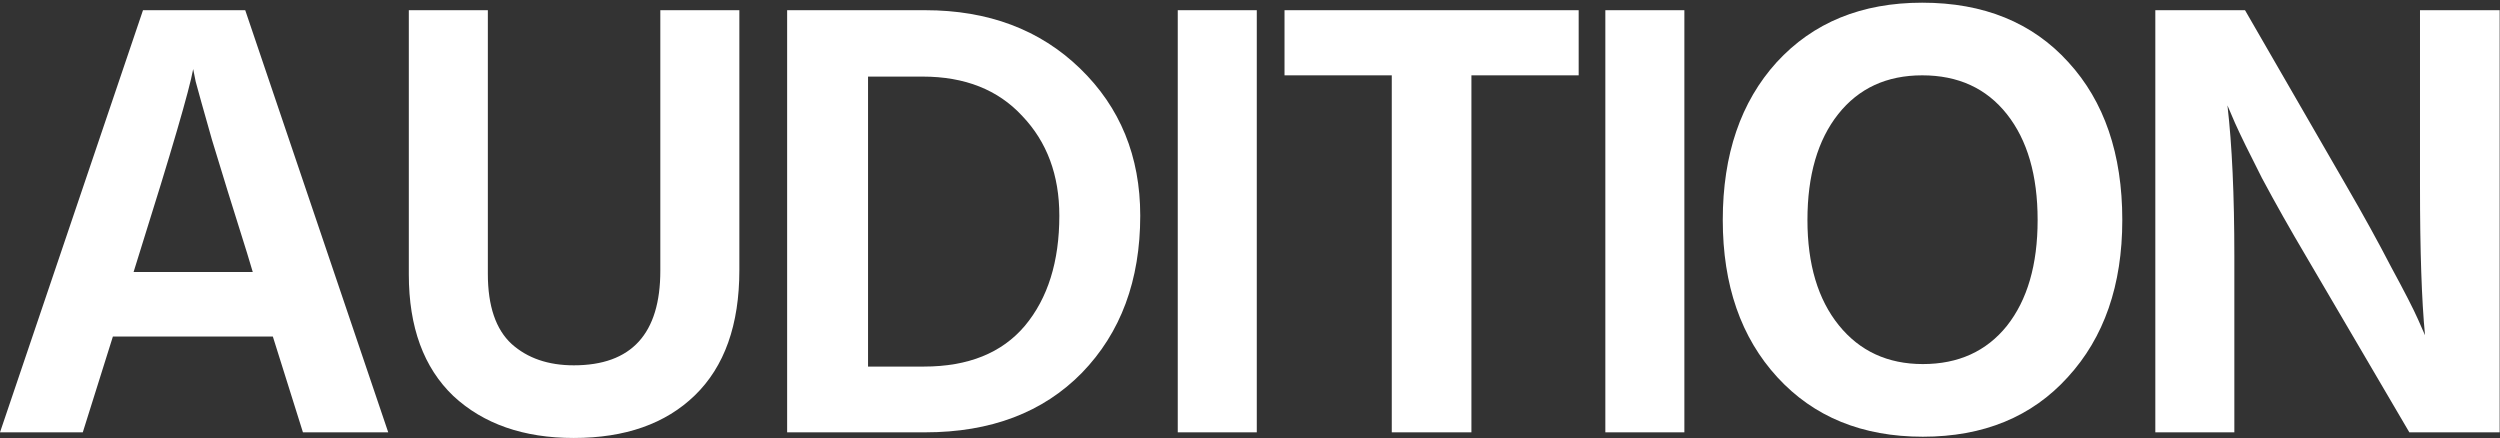
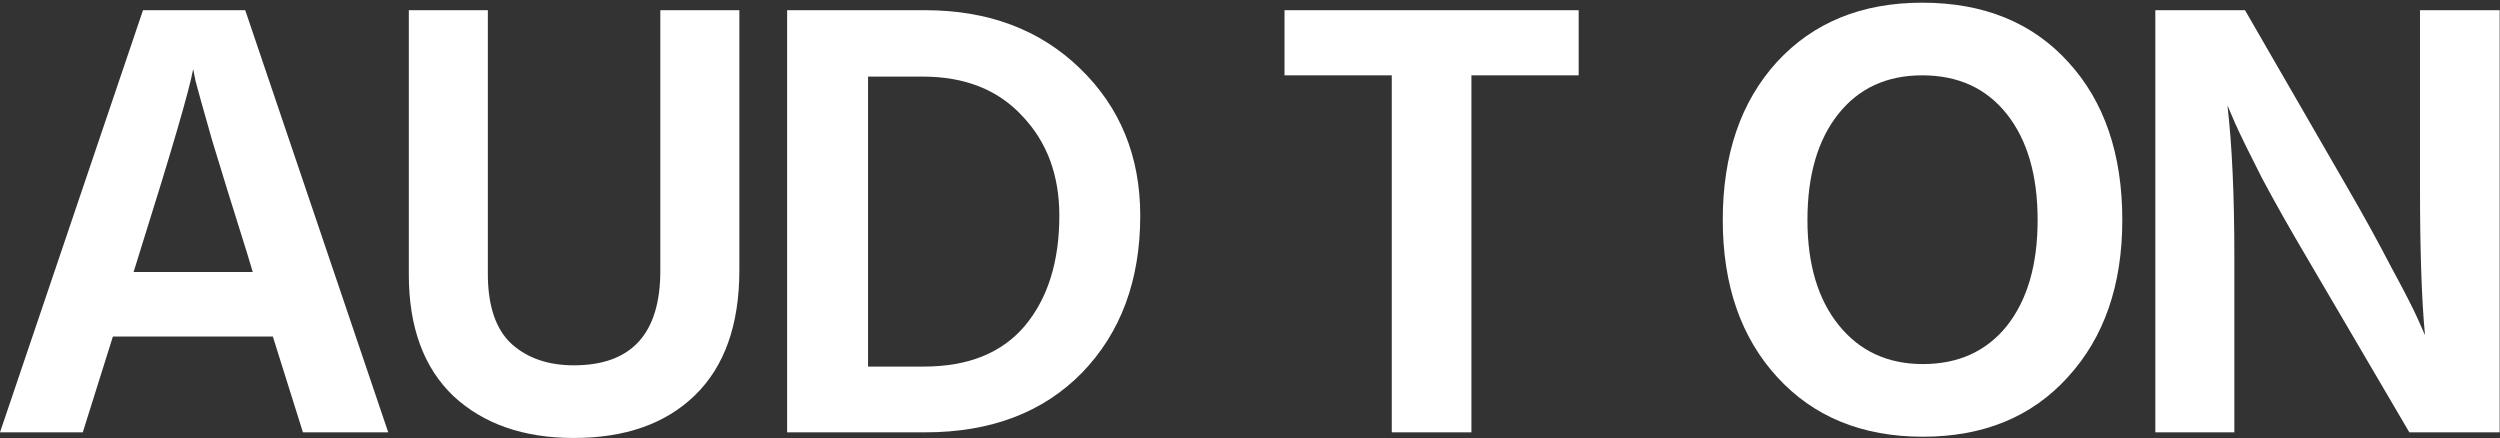
<svg xmlns="http://www.w3.org/2000/svg" width="445" height="78" viewBox="0 0 445 78" fill="none">
  <rect x="0" y="0" width="445" height="78" fill="#333333" stroke="none" />
  <path d="M24.784 45.183L23.779 48.416H44.991L43.986 45.071C41.456 37.045 39.372 30.319 37.734 24.893C36.172 19.393 35.204 15.937 34.832 14.525L34.385 12.296C33.715 16.012 30.515 26.974 24.784 45.183ZM14.736 76.955H0L25.454 1.816H43.651L69.105 76.955H53.922L48.564 59.898H20.095L14.736 76.955Z" fill="white" />
  <path d="M131.605 48.081C131.605 57.817 128.963 65.25 123.678 70.378C118.469 75.432 111.286 77.959 102.132 77.959C93.201 77.959 86.056 75.469 80.697 70.489C75.412 65.435 72.77 58.226 72.77 48.862V1.816H86.837V48.75C86.837 54.473 88.251 58.635 91.079 61.236C93.908 63.763 97.592 65.027 102.132 65.027C112.403 65.027 117.538 59.415 117.538 48.193V1.816H131.605V48.081Z" fill="white" />
  <path d="M164.671 76.955H140.11V1.816H164.671C175.909 1.816 185.101 5.272 192.246 12.184C199.391 19.096 202.963 27.829 202.963 38.382C202.963 49.902 199.502 59.23 192.581 66.364C185.659 73.425 176.356 76.955 164.671 76.955ZM164.224 13.633H154.511V65.25H164.447C172.337 65.25 178.328 62.834 182.421 58.003C186.515 53.098 188.562 46.558 188.562 38.382C188.562 31.173 186.366 25.265 181.975 20.657C177.658 15.975 171.741 13.633 164.224 13.633Z" fill="white" />
-   <path d="M223.707 76.955H209.64V1.816H223.707V76.955Z" fill="white" />
+   <path d="M223.707 76.955V1.816H223.707V76.955Z" fill="white" />
  <path d="M281.003 13.41H261.913V76.955H247.735V13.41H228.644V1.816H281.003V13.41Z" fill="white" />
-   <path d="M299.818 76.955H285.752V1.816H299.818V76.955Z" fill="white" />
  <path d="M377.769 39.163C377.769 50.757 374.531 60.084 368.056 67.145C361.655 74.205 353.059 77.736 342.267 77.736C331.475 77.736 322.842 74.205 316.366 67.145C309.891 60.084 306.654 50.757 306.654 39.163C306.654 27.494 309.854 18.13 316.255 11.069C322.73 4.009 331.363 0.479 342.155 0.479C353.096 0.479 361.767 4.009 368.168 11.069C374.568 18.055 377.769 27.42 377.769 39.163ZM321.725 39.163C321.725 47.041 323.586 53.284 327.307 57.892C331.028 62.5 336.015 64.804 342.267 64.804C348.593 64.804 353.58 62.537 357.227 58.003C360.874 53.395 362.697 47.115 362.697 39.163C362.697 31.21 360.874 24.93 357.227 20.322C353.58 15.714 348.556 13.41 342.155 13.41C335.829 13.41 330.842 15.714 327.195 20.322C323.549 24.93 321.725 31.21 321.725 39.163Z" fill="white" />
  <path d="M397.714 76.955H383.647V1.816H399.612L417.698 33.143C420.675 38.271 423.317 43.065 425.624 47.524C428.006 51.909 429.606 55.03 430.425 56.888L431.653 59.675C431.057 53.507 430.759 44.663 430.759 33.143V1.816H444.938V76.955H428.862L410.553 45.74C407.65 40.835 405.008 36.153 402.626 31.694C400.319 27.16 398.719 23.89 397.826 21.883L396.486 18.762C397.305 25.822 397.714 34.778 397.714 45.629V76.955Z" fill="white" />
</svg>